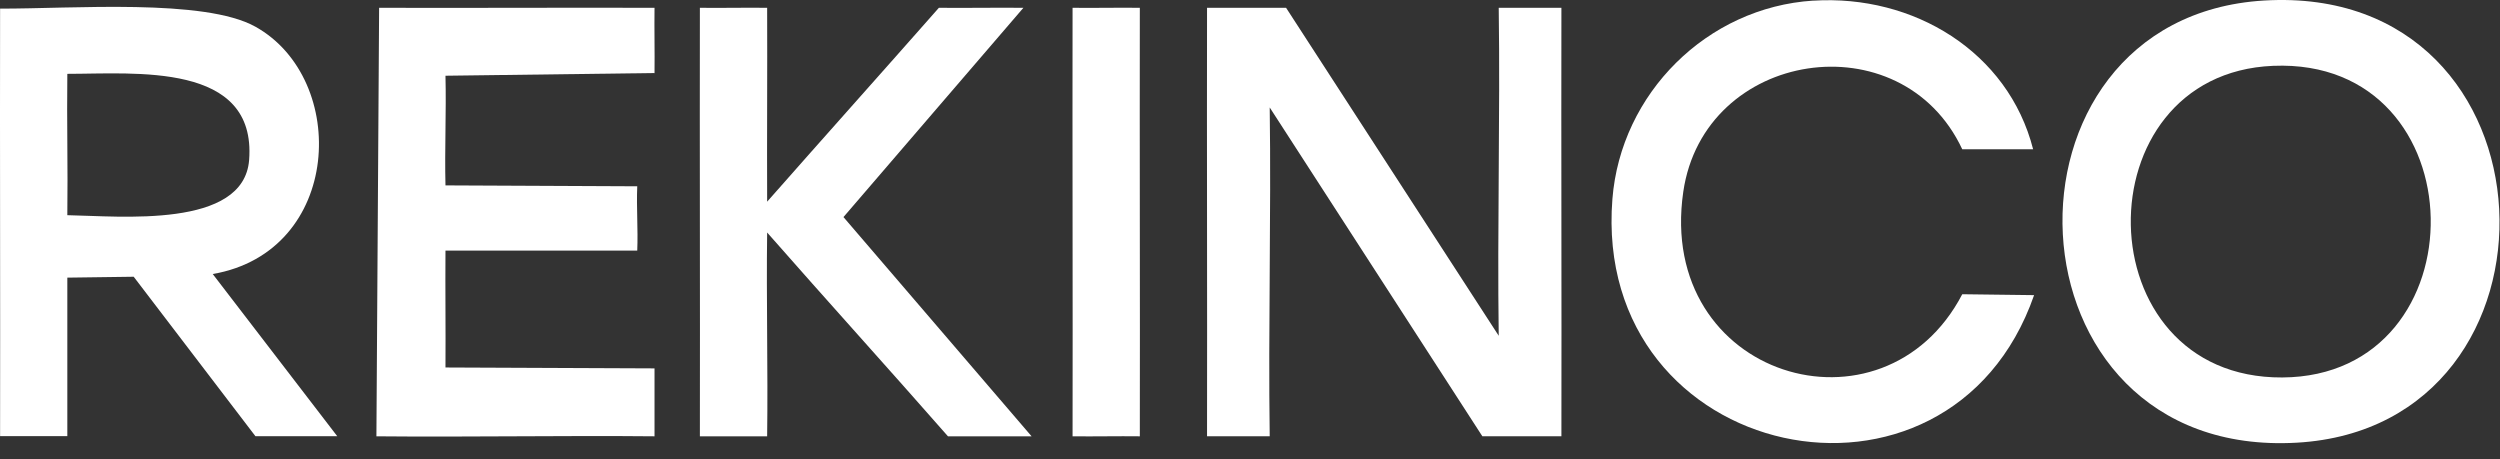
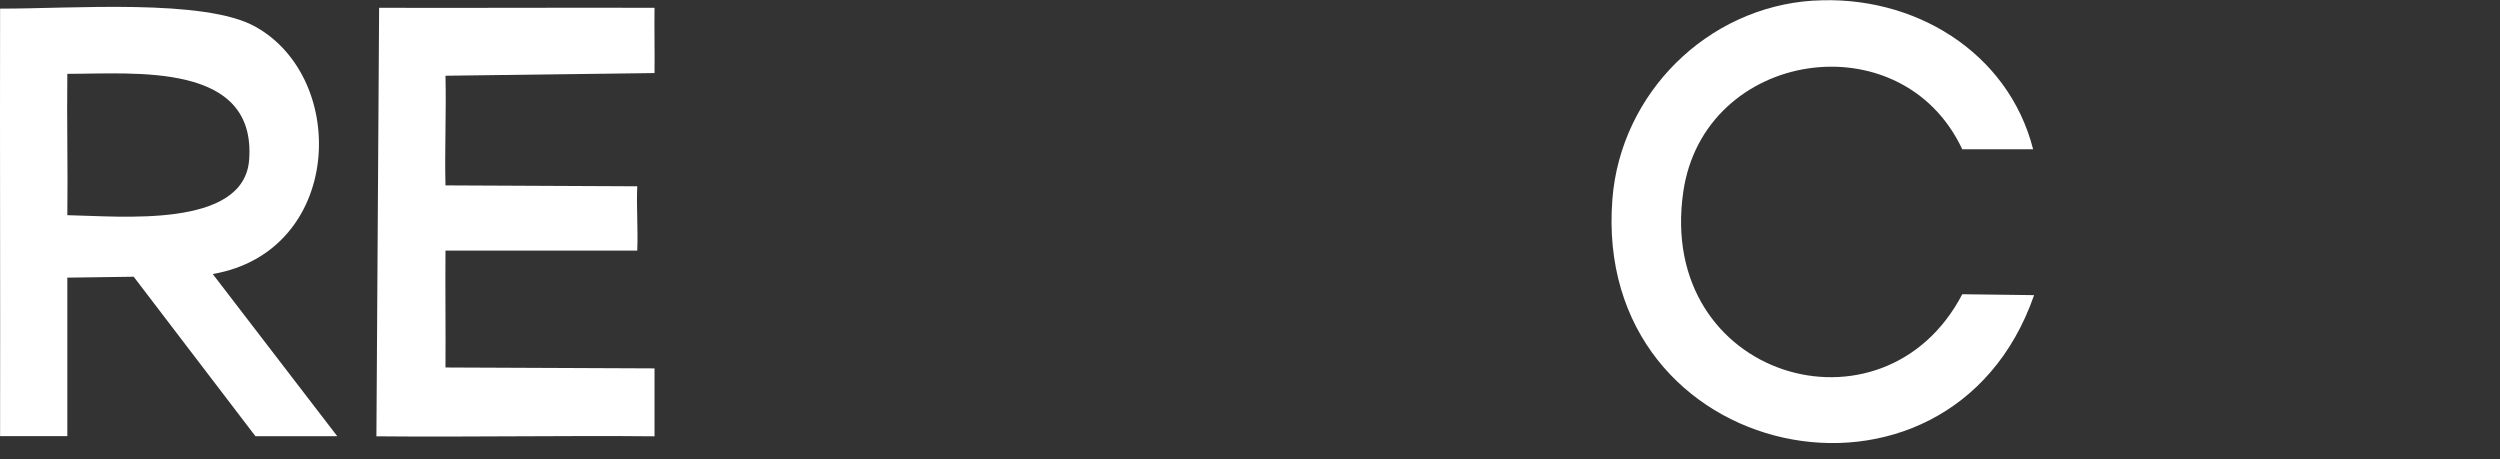
<svg xmlns="http://www.w3.org/2000/svg" width="147" height="27" viewBox="0 0 147 27" fill="none">
  <rect x="0" y="0" width="147" height="27" fill="#333333" stroke="none" />
  <path d="M106.616 0.04C112.511 -0.335 118.084 3.04 119.548 8.778H115.381C111.806 1.145 100.191 2.909 98.976 11.281C97.39 22.224 110.754 26.17 115.381 17.301C116.788 17.317 118.195 17.337 119.605 17.354C114.611 31.696 93.586 27.25 94.809 11.705C95.298 5.497 100.37 0.435 106.62 0.036L106.616 0.04Z" fill="white" />
-   <path d="M133.126 0.031C150.812 -1.024 151.664 25.085 135.05 26.03C117.458 27.029 116.602 1.022 133.126 0.031ZM133.66 3.871C122.33 4.335 122.497 22.256 134.194 22.195C146.021 22.134 145.83 3.369 133.66 3.871Z" fill="white" />
  <path d="M0.005 0.507C4.233 0.519 12.024 -0.104 15.02 1.571C20.549 4.66 20.125 14.797 12.509 16.113C14.951 19.292 17.389 22.471 19.831 25.65H15.02C12.635 22.524 10.246 19.398 7.861 16.272C6.56 16.288 5.26 16.309 3.959 16.325V25.646H0.005C0.021 17.283 -0.012 8.866 0.005 0.499V0.507ZM3.959 4.342C3.923 7.114 3.996 9.881 3.959 12.653C7.05 12.706 14.335 13.464 14.649 9.404C15.089 3.629 7.943 4.342 3.959 4.342Z" fill="white" />
  <path d="M22.292 0.459C27.69 0.475 33.088 0.443 38.486 0.459C38.469 1.718 38.502 3.035 38.486 4.294C34.404 4.347 30.274 4.4 26.194 4.453C26.247 6.601 26.14 8.749 26.194 10.901C29.952 10.917 33.711 10.938 37.47 10.954C37.417 12.213 37.523 13.477 37.47 14.736H26.194C26.177 17.027 26.21 19.317 26.194 21.608C30.274 21.624 34.404 21.645 38.486 21.661V25.655C33.051 25.602 27.567 25.708 22.133 25.655C22.186 17.328 22.239 8.786 22.292 0.459Z" fill="white" />
-   <path d="M41.153 0.459C42.454 0.475 43.807 0.443 45.108 0.459C45.124 4.241 45.092 8.076 45.108 11.859C48.455 8.06 51.859 4.257 55.206 0.459C56.862 0.475 58.521 0.443 60.176 0.459C56.65 4.543 53.123 8.68 49.596 12.764C53.282 17.043 56.972 21.376 60.657 25.655H55.74C52.251 21.677 48.598 17.646 45.108 13.672C45.055 17.634 45.161 21.698 45.108 25.655H41.153C41.169 17.292 41.137 8.822 41.153 0.459Z" fill="white" />
-   <path d="M63.067 0.459C64.368 0.475 65.721 0.443 67.022 0.459C67.006 8.822 67.038 17.292 67.022 25.655C65.721 25.639 64.368 25.671 63.067 25.655C63.084 17.292 63.051 8.822 63.067 0.459Z" fill="white" />
-   <path d="M70.974 0.458H75.621C79.788 6.885 83.959 13.313 88.125 19.744C88.036 13.333 88.215 6.869 88.125 0.458H91.811C91.794 8.821 91.827 17.291 91.811 25.654H87.163C82.996 19.227 78.826 12.746 74.659 6.319C74.749 12.73 74.569 19.243 74.659 25.654H70.974C70.99 17.291 70.957 8.821 70.974 0.458Z" fill="white" />
</svg>